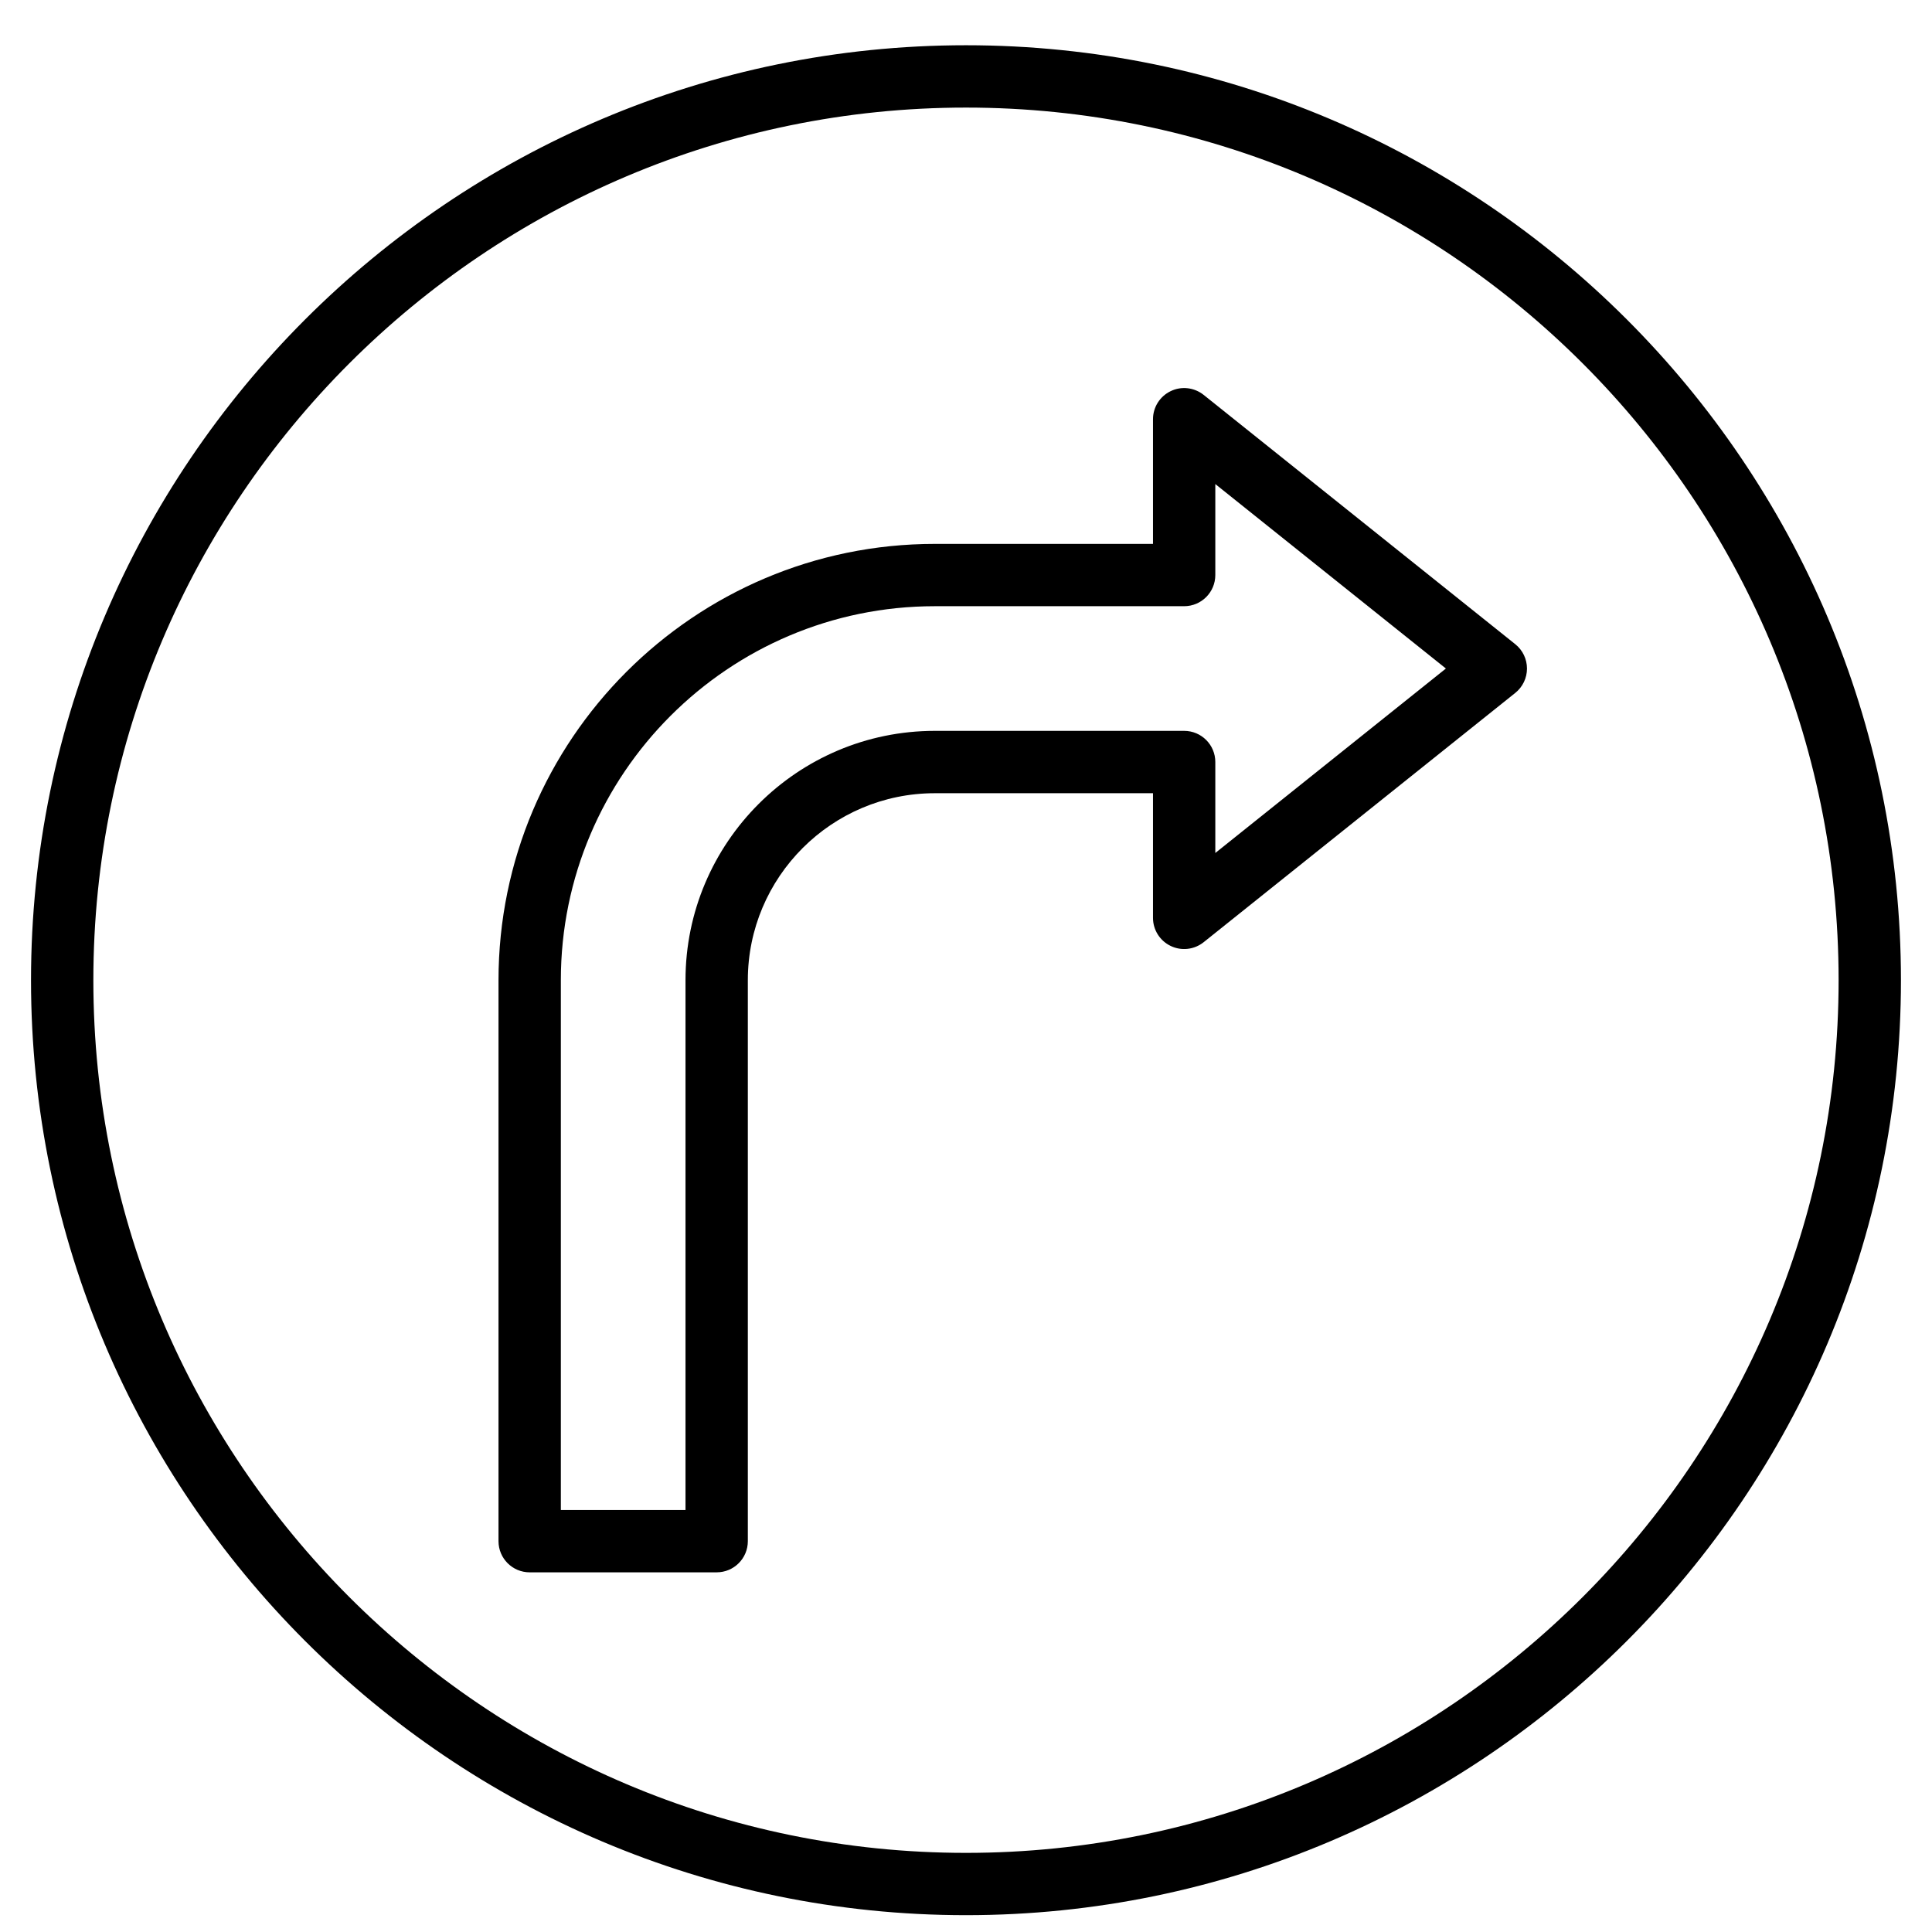
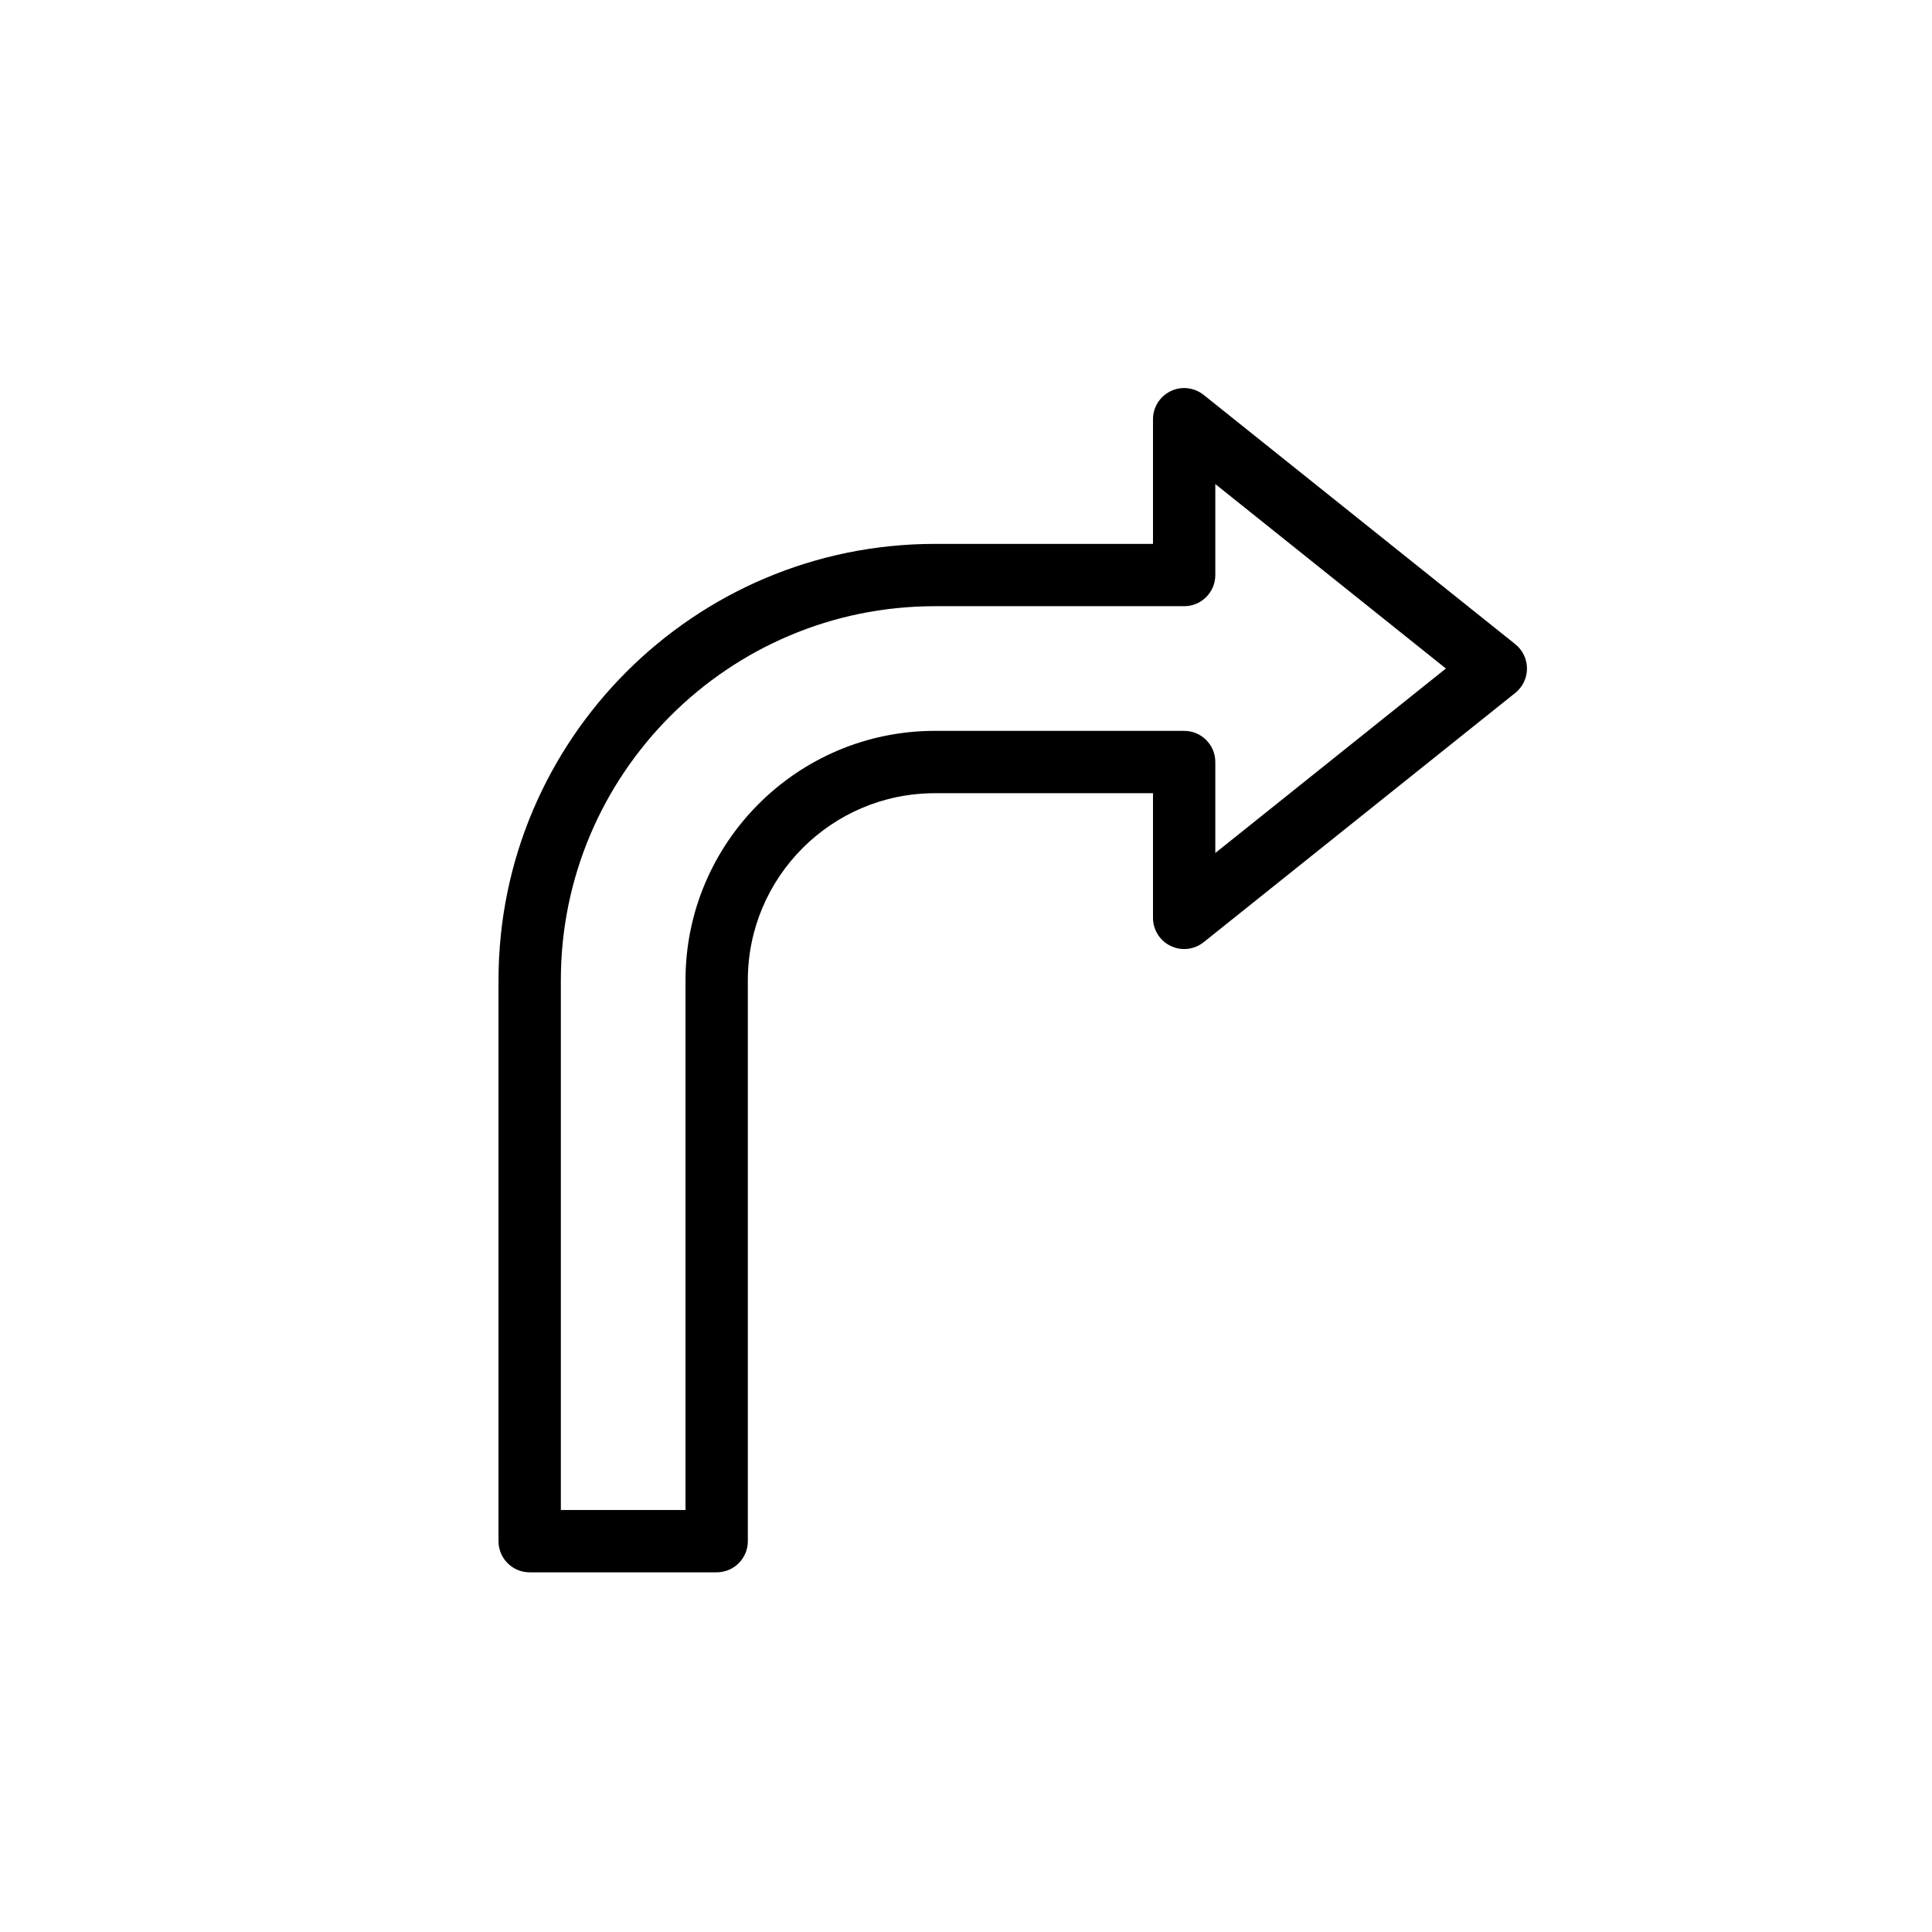
<svg xmlns="http://www.w3.org/2000/svg" width="800px" height="800px" version="1.1" viewBox="144 144 512 512">
  <defs>
    <clipPath id="a">
-       <path d="m152 155h496v496.9h-496z" />
-     </clipPath>
+       </clipPath>
  </defs>
  <g clip-path="url(#a)">
    <path d="m400 172.51c-127.52 0-231.26 103.74-231.26 231.26 0 127.51 103.74 231.26 231.26 231.26 127.51 0 231.25-103.75 231.25-231.26 0-127.52-103.74-231.26-231.25-231.26m0 479.03c-136.62 0-247.78-111.15-247.78-247.77 0-136.62 111.15-247.78 247.78-247.78 136.62 0 247.77 111.15 247.77 247.78 0 136.62-111.15 247.77-247.77 247.77" fill-rule="evenodd" />
  </g>
  <path d="m292.63 544.17h33.035v-140.41c0-36.434 29.645-66.074 66.074-66.074h66.074c4.559 0 8.258 3.691 8.258 8.258v24.109l61.109-48.887-61.109-48.887v24.109c0 4.566-3.699 8.262-8.258 8.262h-66.074c-54.648 0-99.109 44.457-99.109 99.109zm41.297 16.516h-49.555c-4.559 0-8.262-3.691-8.262-8.258v-148.66c0-63.762 51.871-115.63 115.63-115.63h57.816v-33.039c0-3.18 1.816-6.059 4.684-7.441 2.848-1.387 6.25-0.988 8.738 0.992l82.59 66.074c1.957 1.57 3.098 3.941 3.098 6.449 0 2.512-1.141 4.883-3.098 6.453l-82.59 66.07c-2.488 1.984-5.883 2.371-8.738 0.992-2.867-1.379-4.684-4.262-4.684-7.441v-33.035h-57.816c-27.328 0-49.555 22.223-49.555 49.555v148.66c0 4.566-3.699 8.258-8.258 8.258z" fill-rule="evenodd" />
</svg>